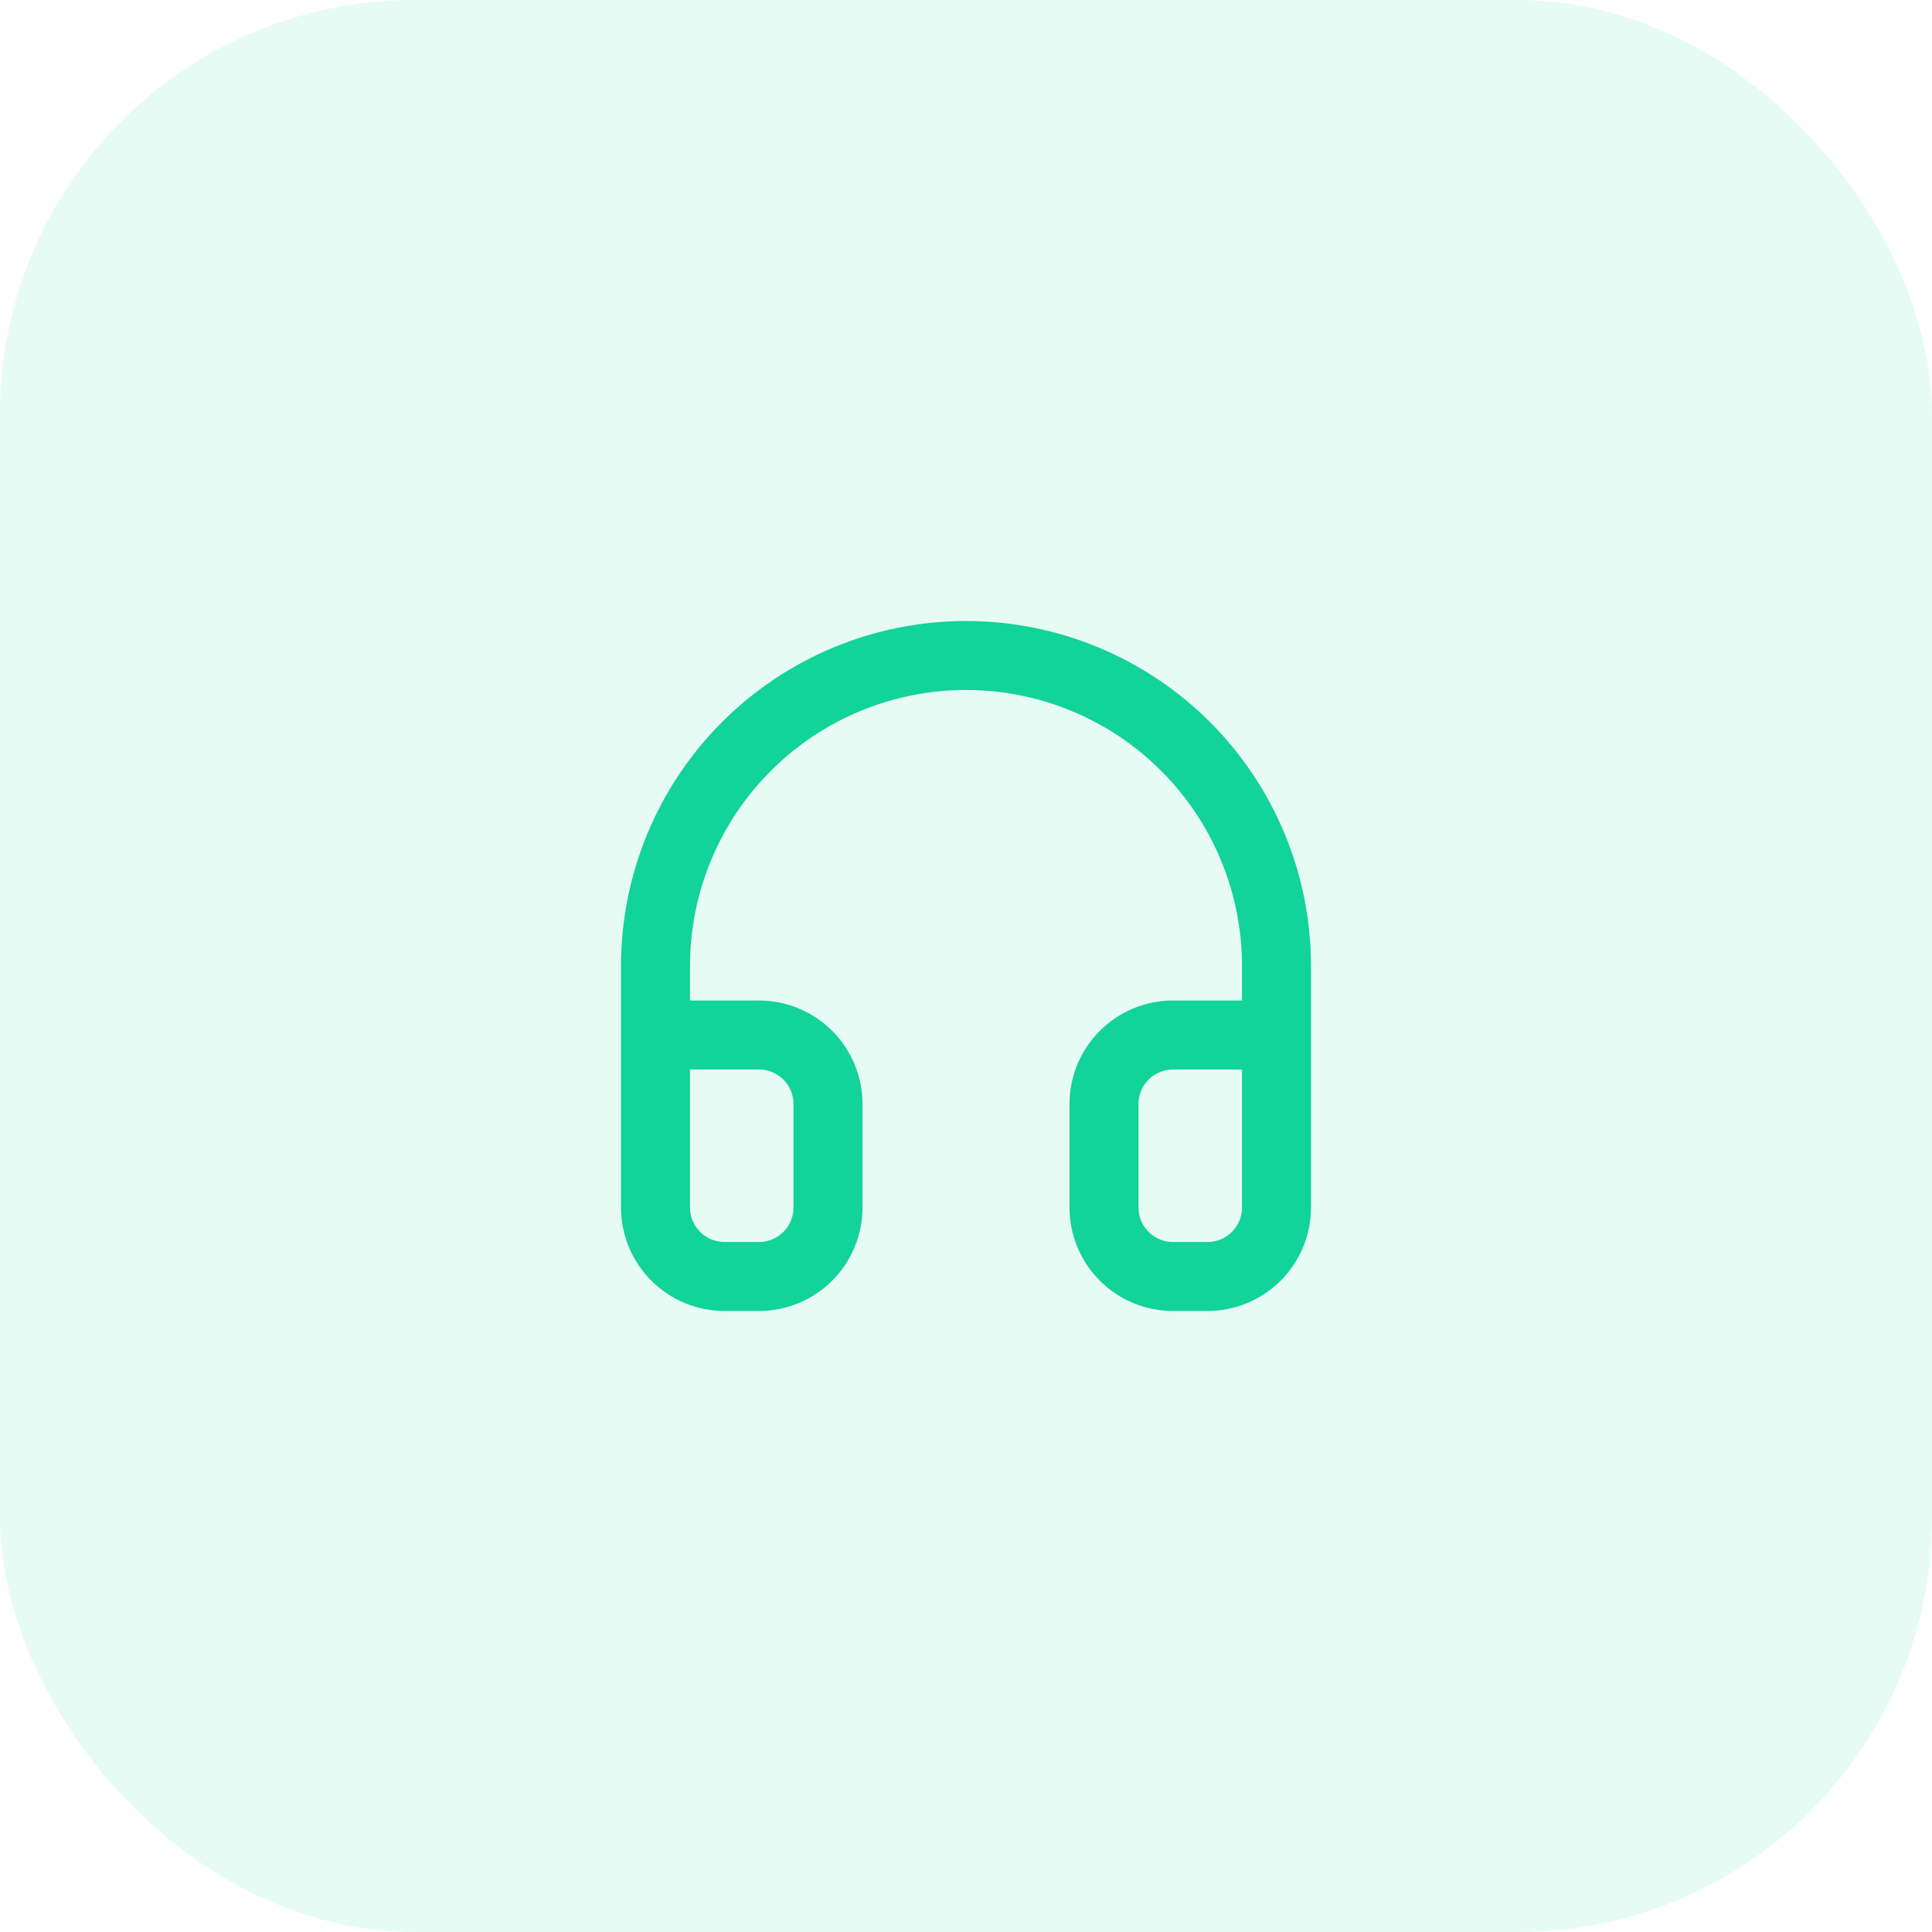
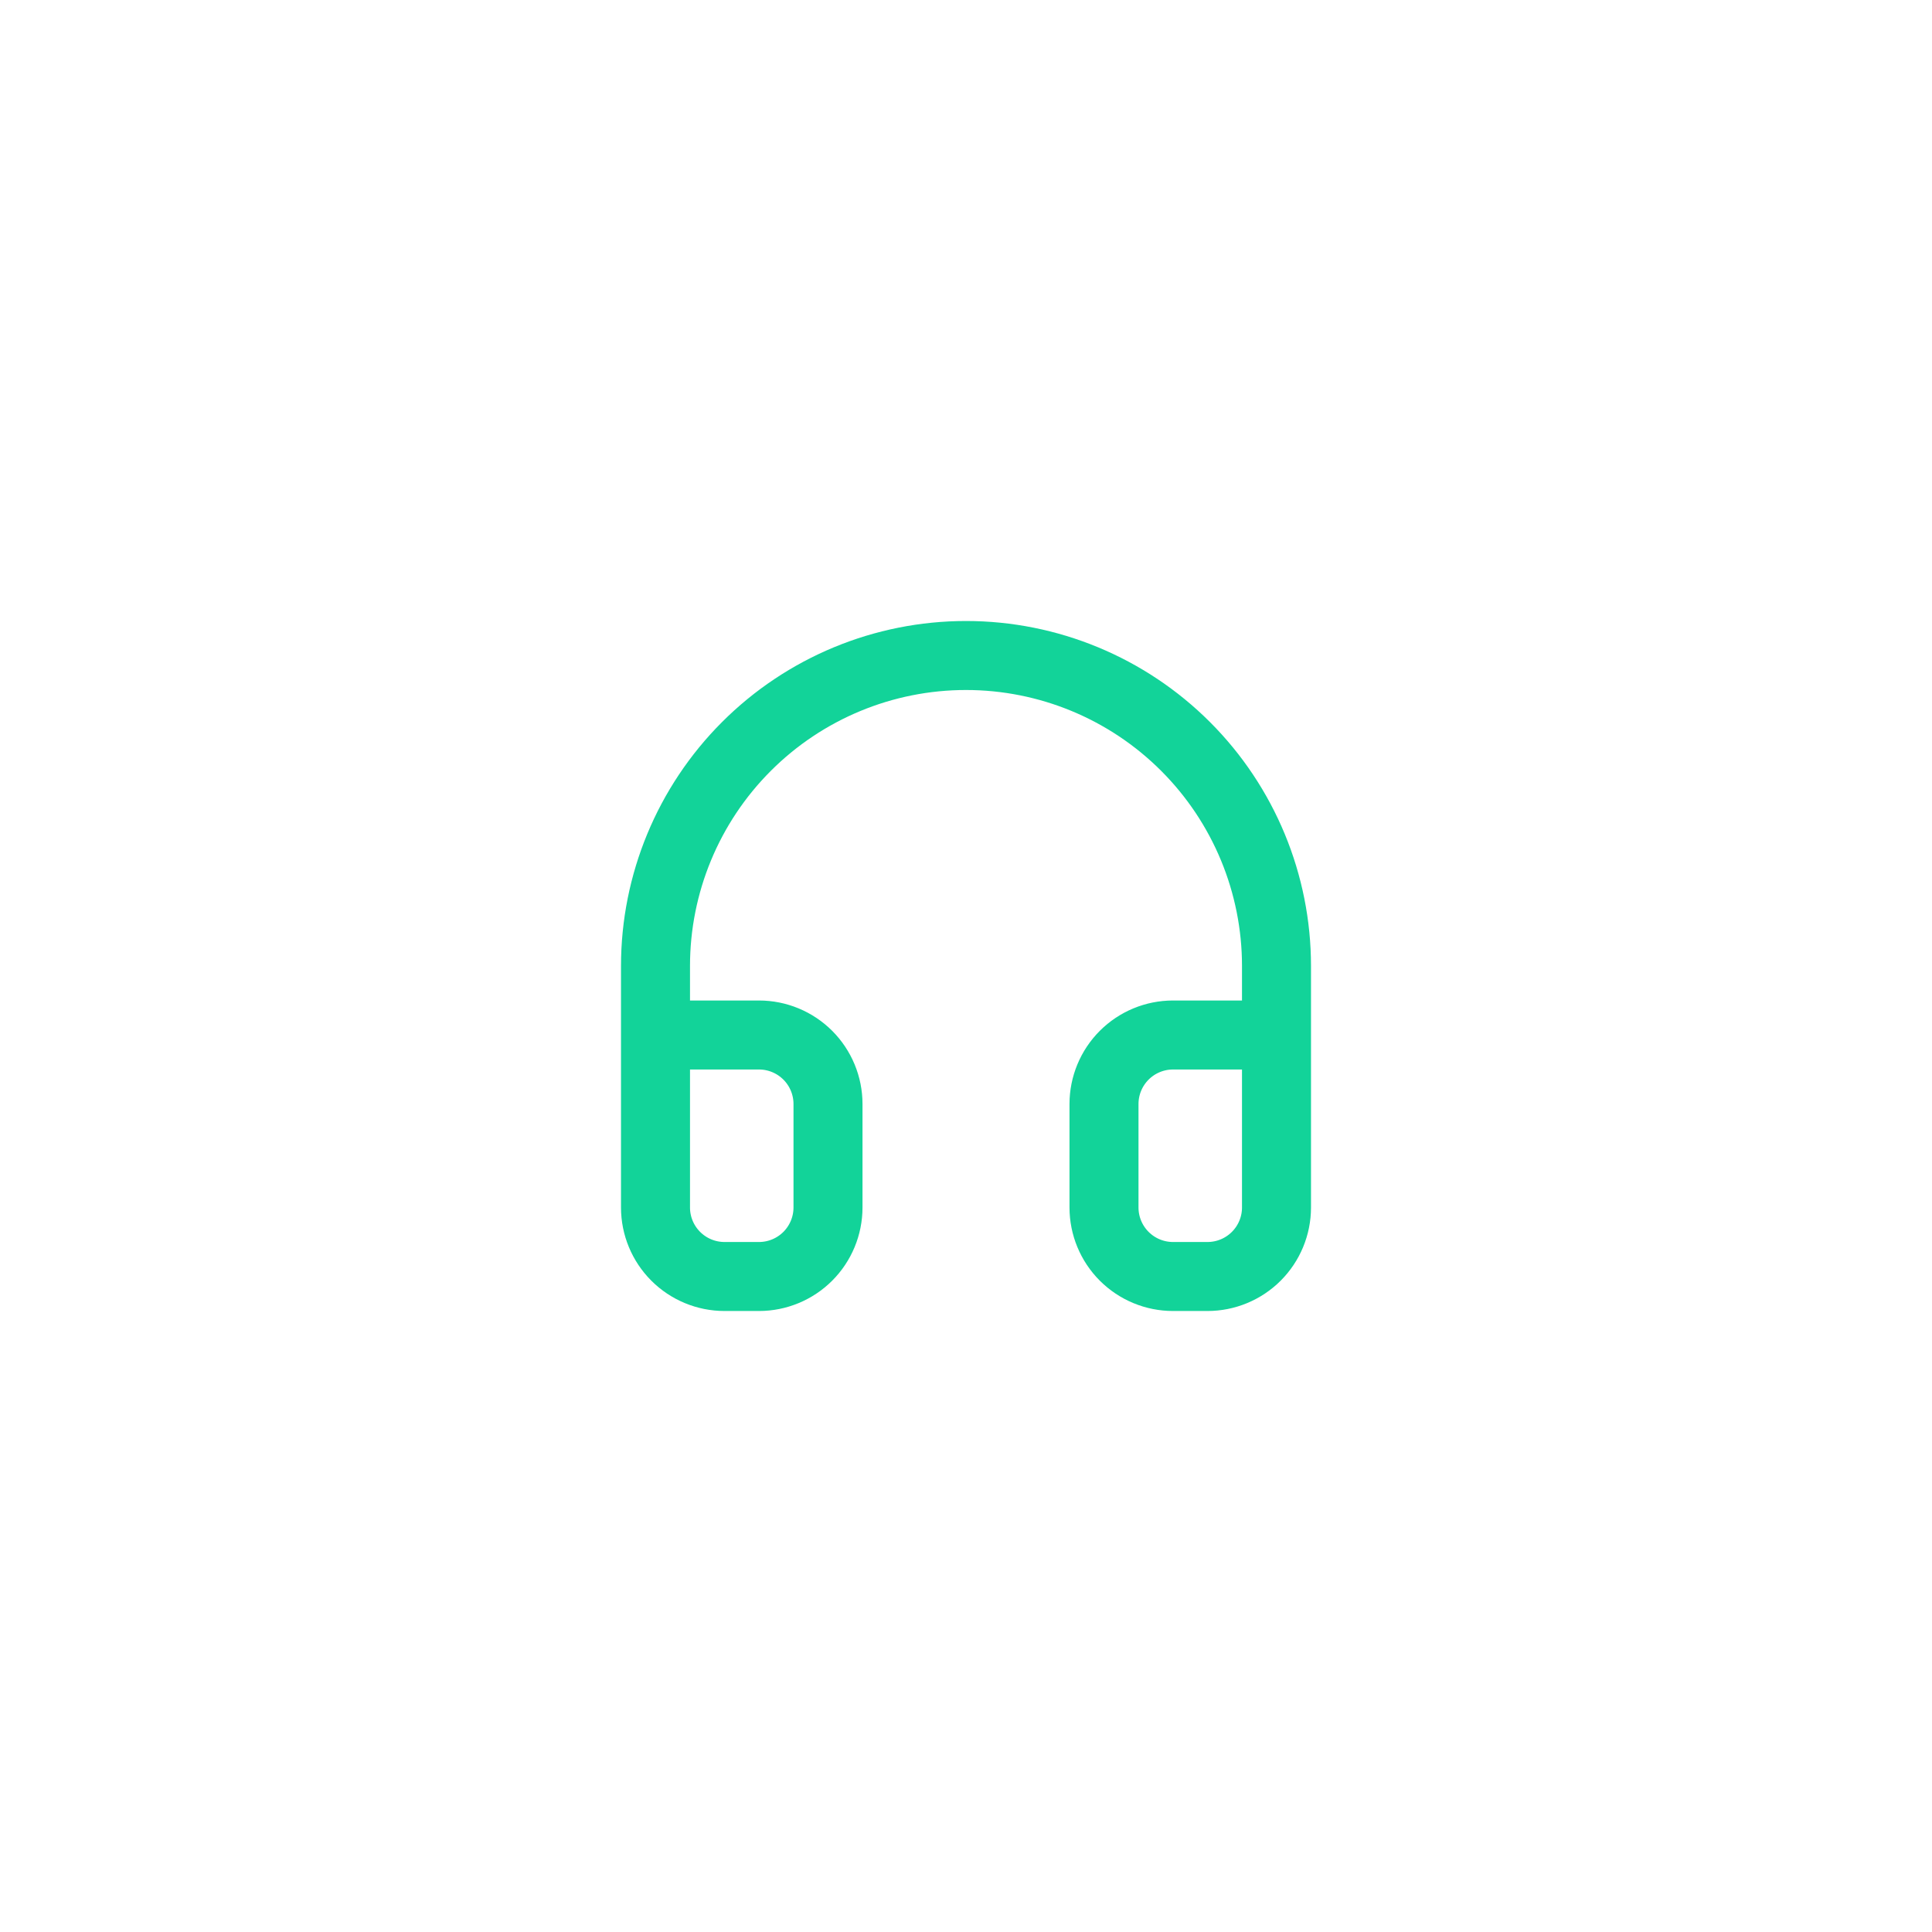
<svg xmlns="http://www.w3.org/2000/svg" width="56" height="56" viewBox="0 0 56 56" fill="none">
-   <rect width="56" height="56" rx="12" fill="#12D399" fill-opacity="0.1" />
  <path d="M19 30H22C22.53 30 23.039 30.211 23.414 30.586C23.789 30.961 24 31.47 24 32V35C24 35.53 23.789 36.039 23.414 36.414C23.039 36.789 22.53 37 22 37H21C20.47 37 19.961 36.789 19.586 36.414C19.211 36.039 19 35.53 19 35V28C19 25.613 19.948 23.324 21.636 21.636C23.324 19.948 25.613 19 28 19C30.387 19 32.676 19.948 34.364 21.636C36.052 23.324 37 25.613 37 28V35C37 35.53 36.789 36.039 36.414 36.414C36.039 36.789 35.53 37 35 37H34C33.47 37 32.961 36.789 32.586 36.414C32.211 36.039 32 35.53 32 35V32C32 31.47 32.211 30.961 32.586 30.586C32.961 30.211 33.47 30 34 30H37" stroke="#12D399" stroke-width="2" stroke-linecap="round" stroke-linejoin="round" />
</svg>